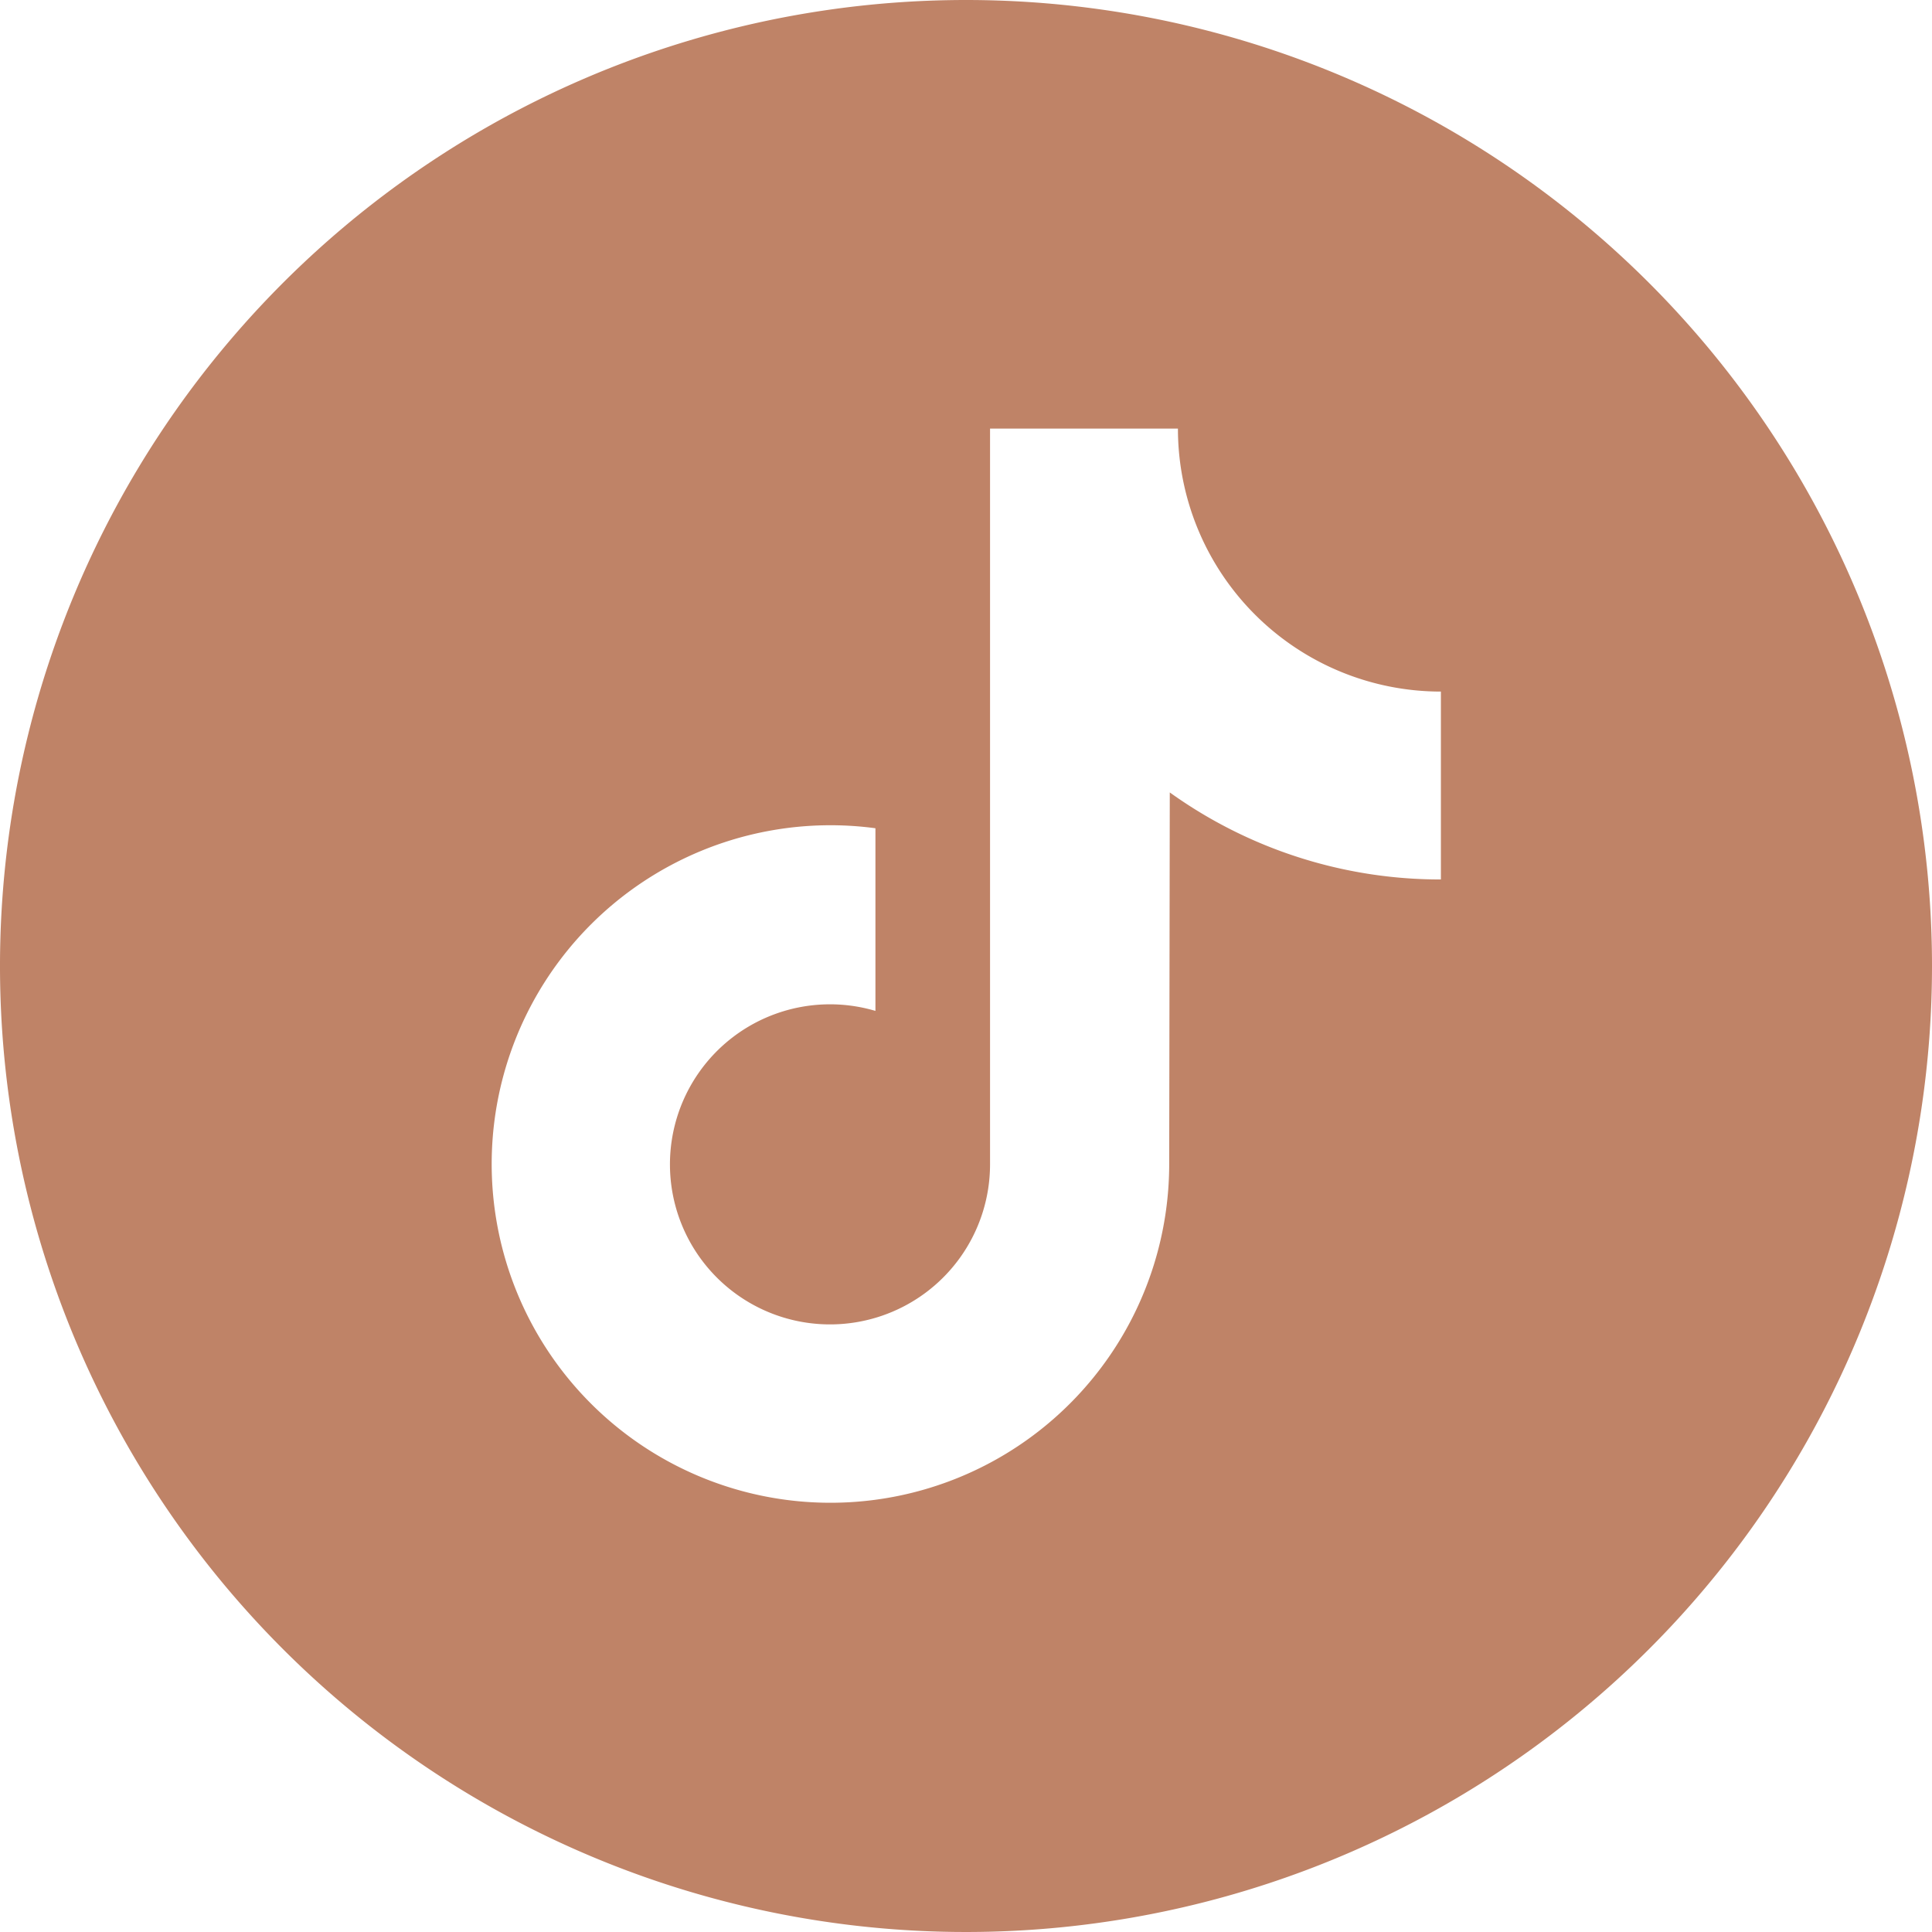
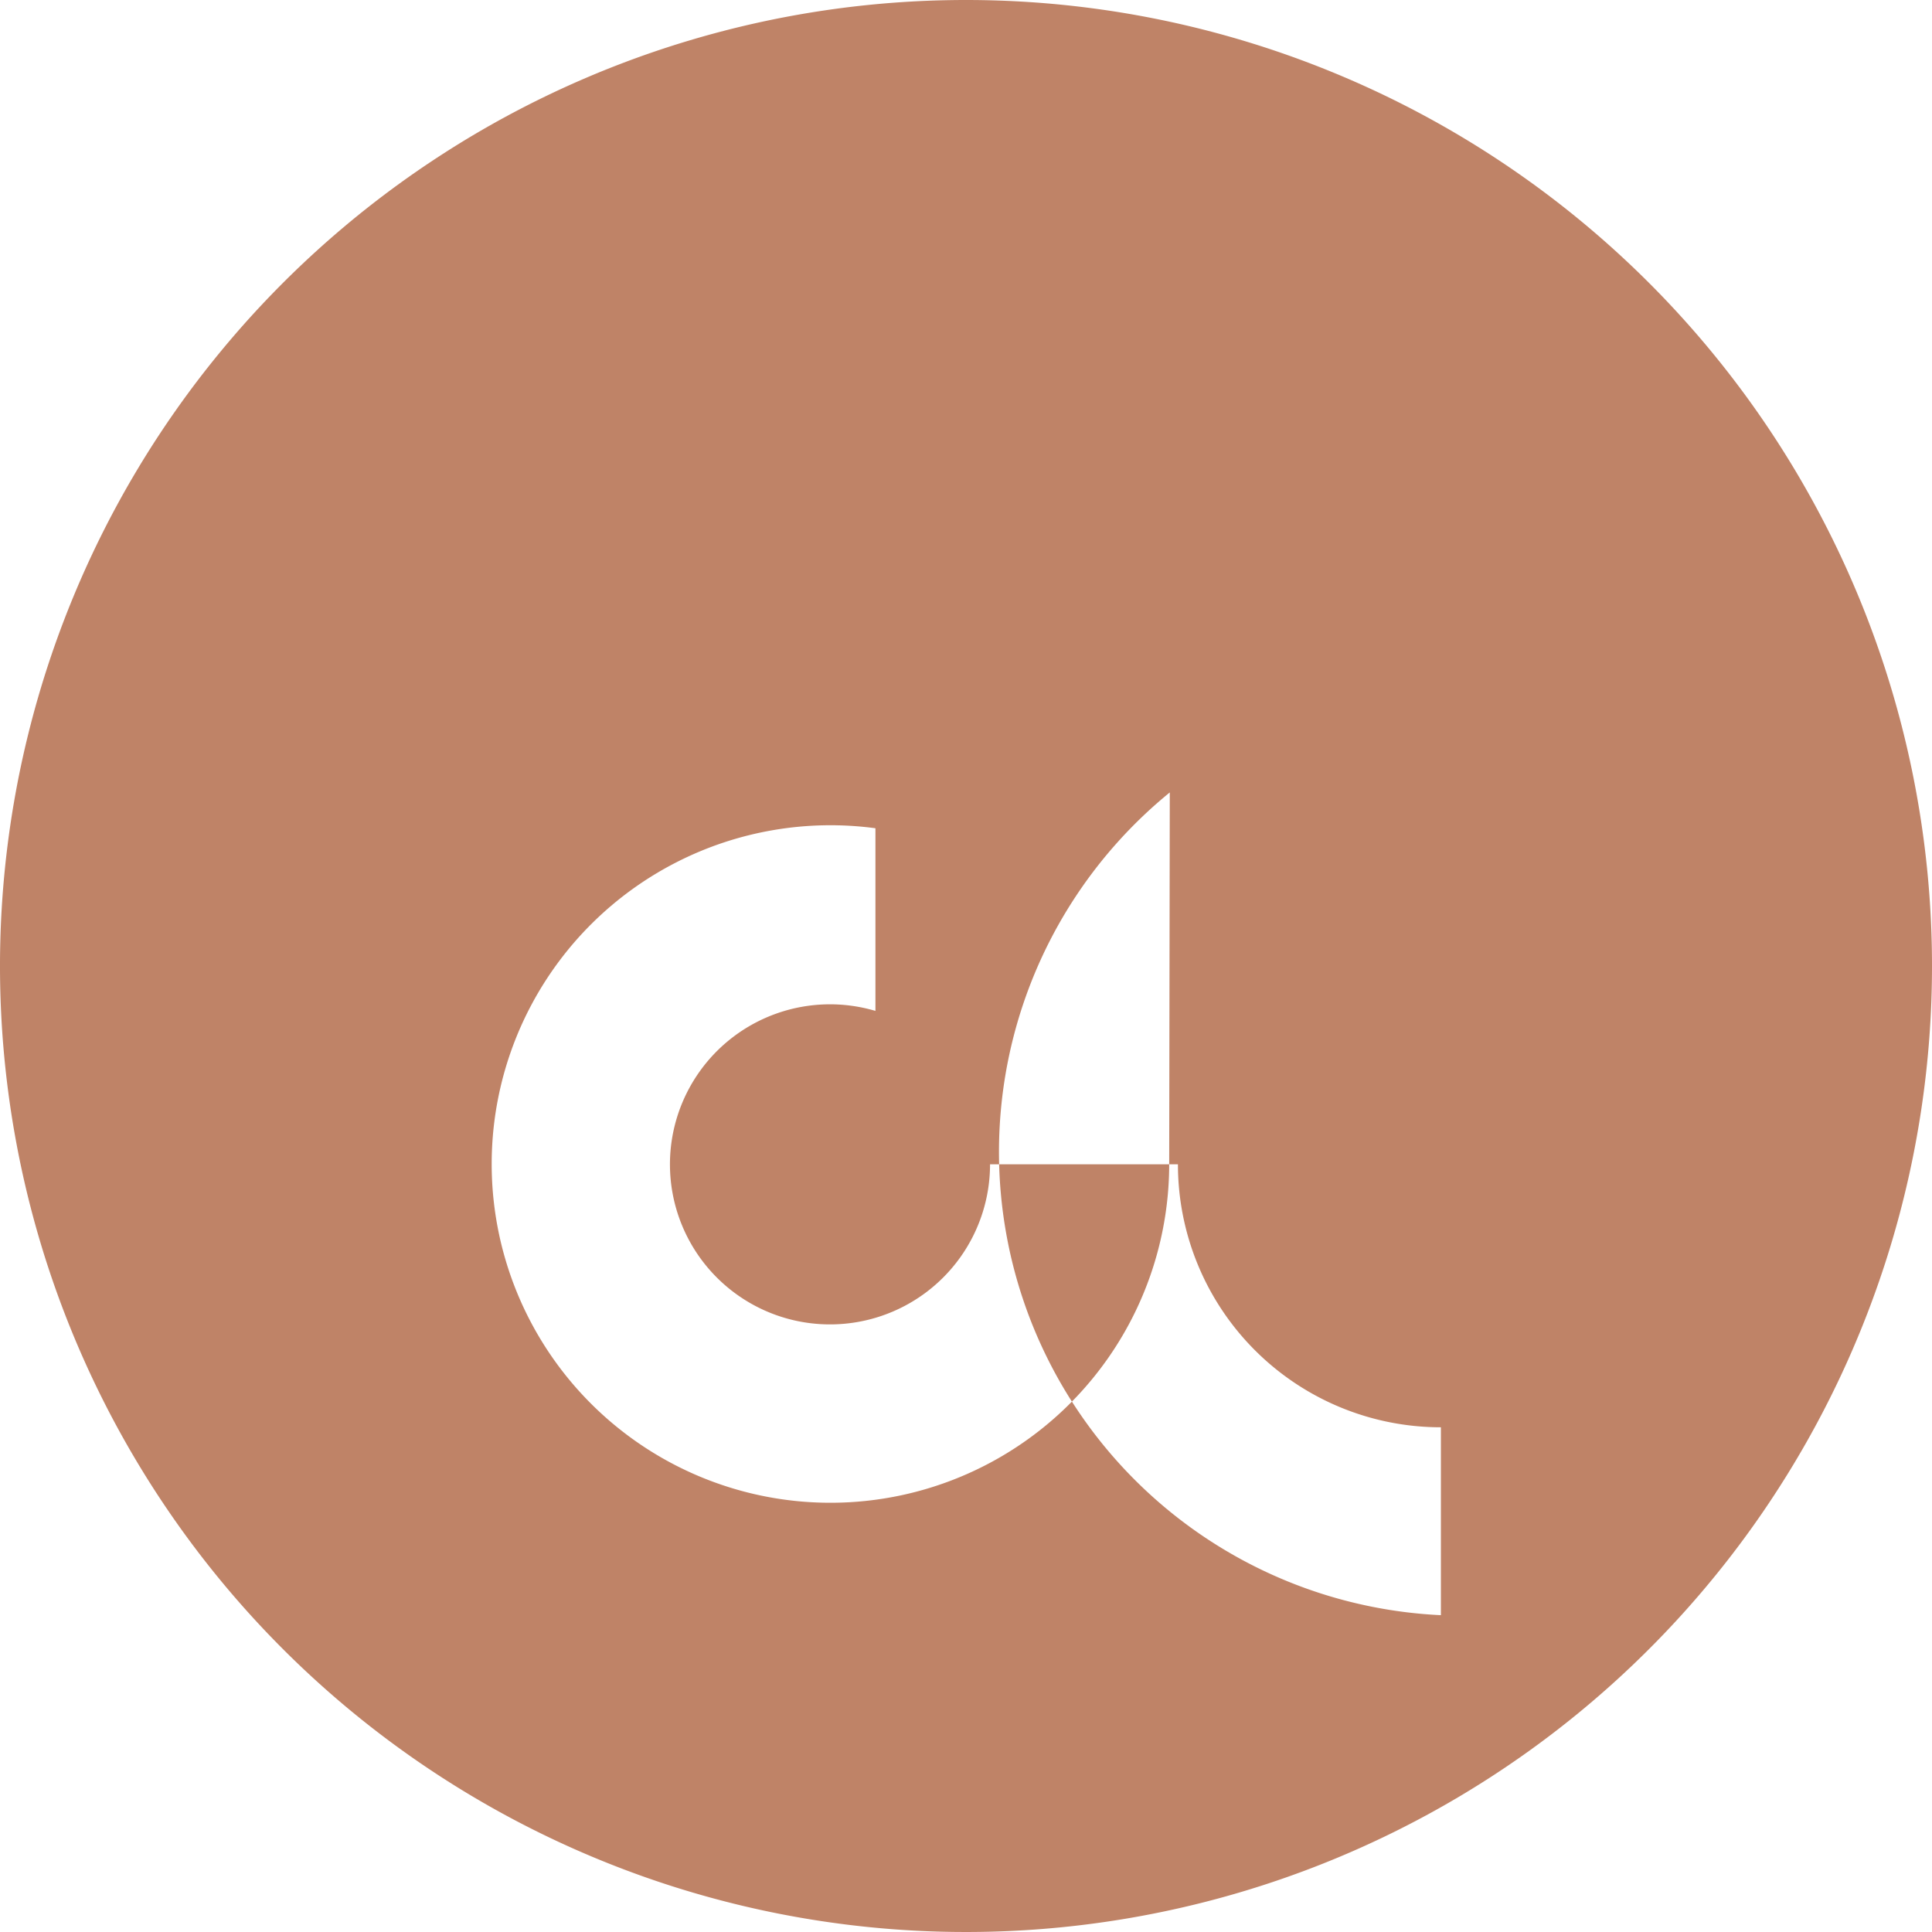
<svg xmlns="http://www.w3.org/2000/svg" viewBox="0 0 43.156 43.156">
  <defs>
    <style>.cls-1{fill:#bf8367;}</style>
  </defs>
  <g id="Calque_2" data-name="Calque 2">
    <g id="Calque_1-2" data-name="Calque 1">
-       <path class="cls-1" d="M21.578,0A21.578,21.578,0,1,0,43.156,21.578,21.578,21.578,0,0,0,21.578,0Zm4.552,17.701L26.117,26.008a7.567,7.567,0,1,1-6.562-7.507v4.08A3.575,3.575,0,1,0,22.115,26.008V9.574h4.197a5.874,5.874,0,0,0,5.874,5.874h0v4.197A10.359,10.359,0,0,1,26.13,17.701Z" />
+       <path class="cls-1" d="M21.578,0A21.578,21.578,0,1,0,43.156,21.578,21.578,21.578,0,0,0,21.578,0Zm4.552,17.701L26.117,26.008a7.567,7.567,0,1,1-6.562-7.507v4.08A3.575,3.575,0,1,0,22.115,26.008h4.197a5.874,5.874,0,0,0,5.874,5.874h0v4.197A10.359,10.359,0,0,1,26.13,17.701Z" />
    </g>
  </g>
</svg>